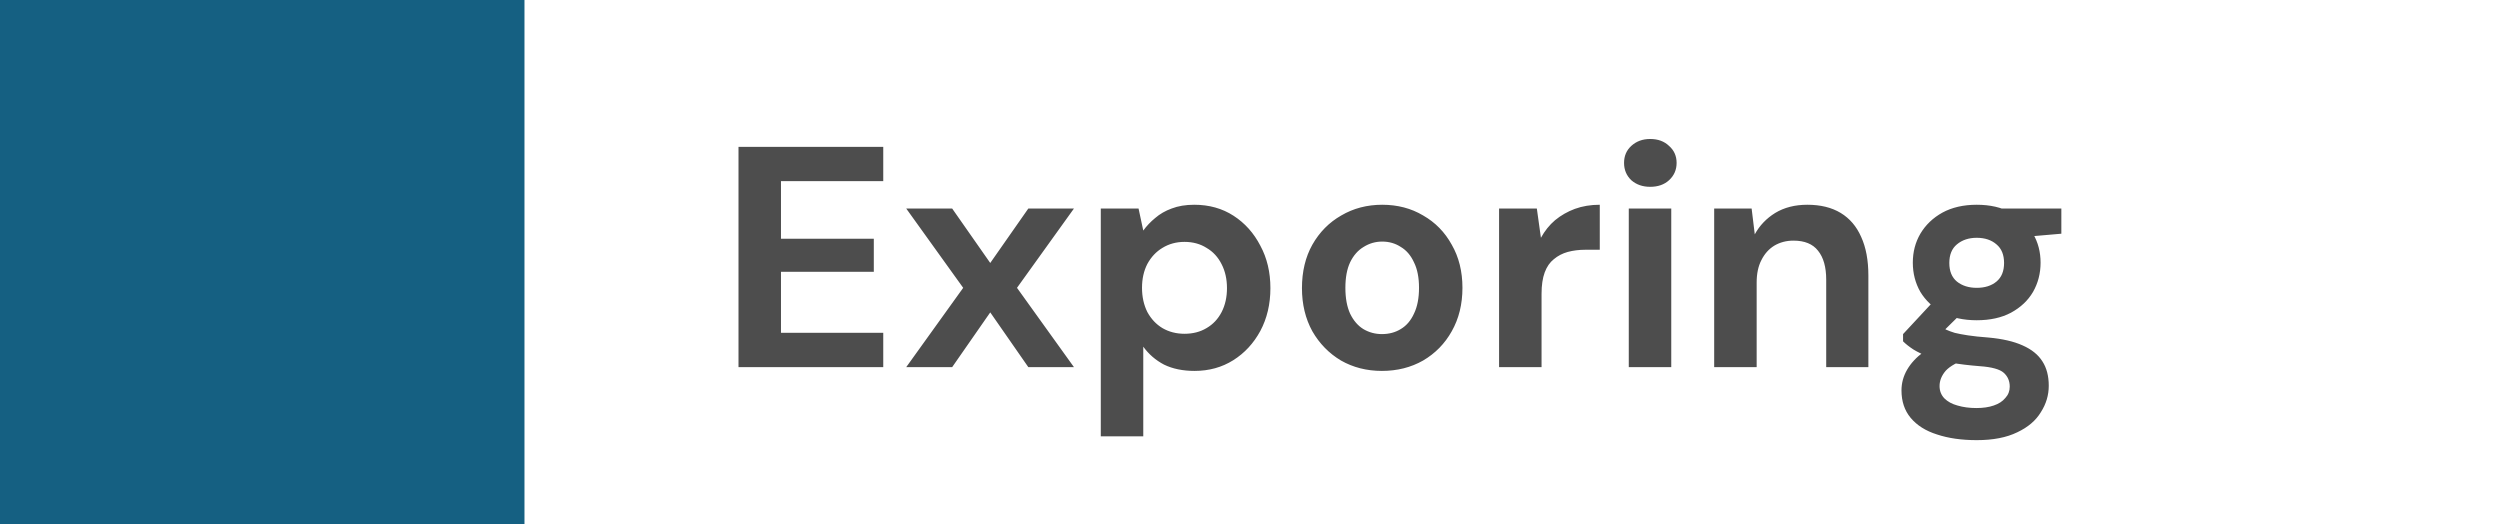
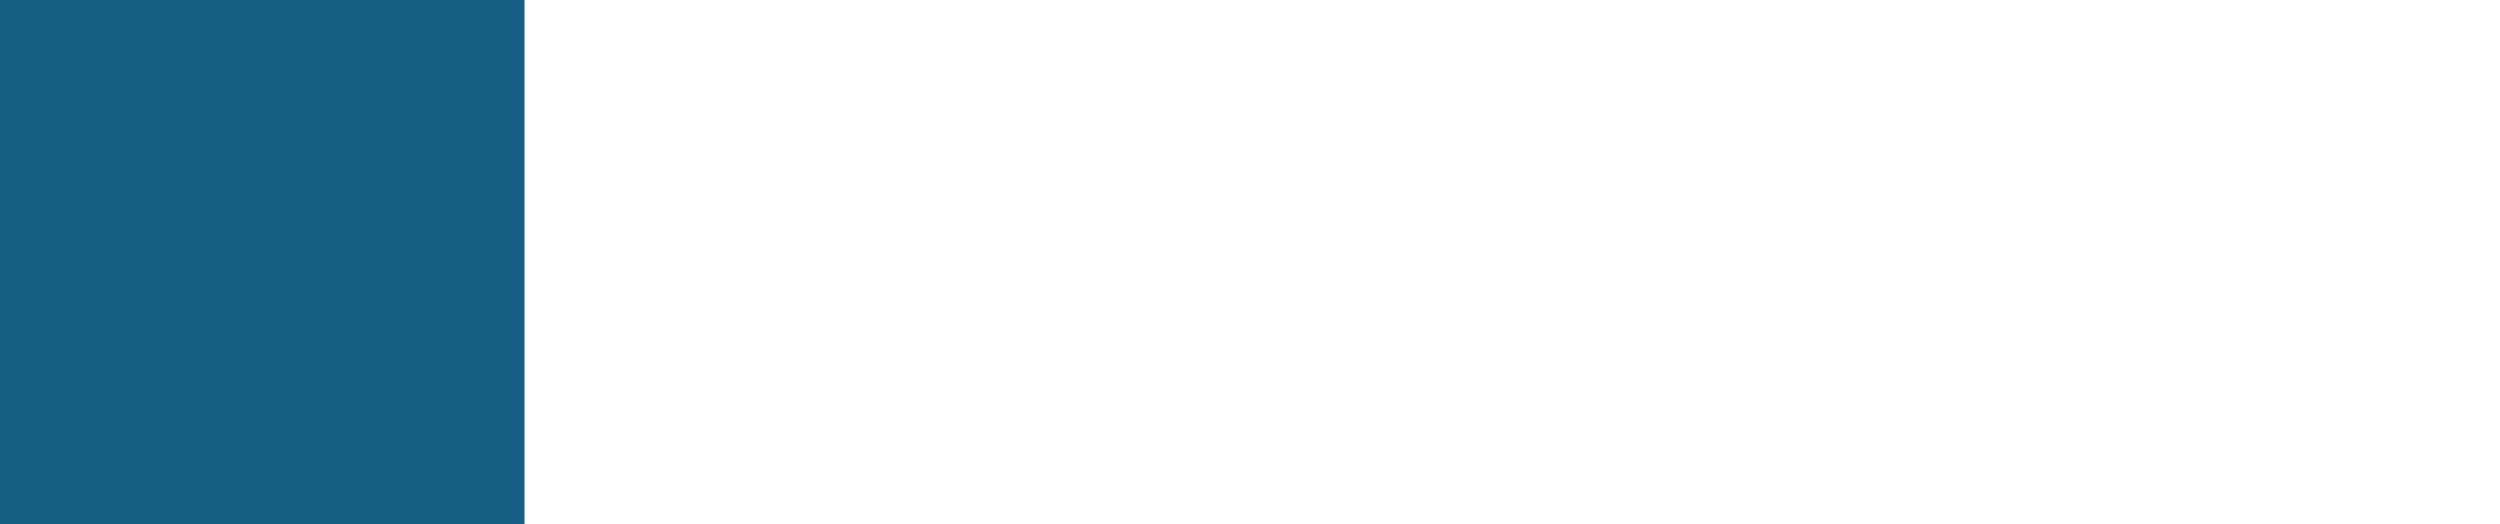
<svg xmlns="http://www.w3.org/2000/svg" width="143" height="30" viewBox="0 0 143 30" fill="none">
  <rect width="30" height="30" fill="#156082" />
-   <path d="M42.242 21V8.4H50.522V10.362H44.672V13.656H49.982V15.546H44.672V19.038H50.522V21H42.242ZM51.836 21L55.094 16.464L51.836 11.928H54.464L56.642 15.042L58.82 11.928H61.43L58.172 16.464L61.43 21H58.82L56.642 17.868L54.464 21H51.836ZM62.965 24.96V11.928H65.125L65.395 13.188C65.587 12.924 65.815 12.684 66.079 12.468C66.343 12.24 66.655 12.06 67.015 11.928C67.387 11.784 67.819 11.712 68.311 11.712C69.163 11.712 69.913 11.922 70.561 12.342C71.209 12.762 71.719 13.332 72.091 14.052C72.475 14.76 72.667 15.57 72.667 16.482C72.667 17.394 72.475 18.21 72.091 18.93C71.707 19.638 71.191 20.196 70.543 20.604C69.895 21.012 69.157 21.216 68.329 21.216C67.657 21.216 67.075 21.096 66.583 20.856C66.103 20.604 65.707 20.262 65.395 19.83V24.96H62.965ZM67.753 19.092C68.233 19.092 68.653 18.984 69.013 18.768C69.385 18.552 69.673 18.246 69.877 17.85C70.081 17.454 70.183 16.998 70.183 16.482C70.183 15.966 70.081 15.51 69.877 15.114C69.673 14.706 69.385 14.394 69.013 14.178C68.653 13.95 68.233 13.836 67.753 13.836C67.285 13.836 66.865 13.95 66.493 14.178C66.133 14.394 65.845 14.7 65.629 15.096C65.425 15.492 65.323 15.948 65.323 16.464C65.323 16.98 65.425 17.442 65.629 17.85C65.845 18.246 66.133 18.552 66.493 18.768C66.865 18.984 67.285 19.092 67.753 19.092ZM79.044 21.216C78.18 21.216 77.4 21.018 76.704 20.622C76.02 20.214 75.474 19.656 75.066 18.948C74.67 18.228 74.472 17.406 74.472 16.482C74.472 15.534 74.67 14.706 75.066 13.998C75.474 13.278 76.026 12.72 76.722 12.324C77.418 11.916 78.198 11.712 79.062 11.712C79.938 11.712 80.718 11.916 81.402 12.324C82.098 12.72 82.644 13.278 83.04 13.998C83.448 14.706 83.652 15.528 83.652 16.464C83.652 17.4 83.448 18.228 83.04 18.948C82.644 19.656 82.098 20.214 81.402 20.622C80.706 21.018 79.92 21.216 79.044 21.216ZM79.044 19.11C79.452 19.11 79.812 19.014 80.124 18.822C80.448 18.63 80.7 18.336 80.88 17.94C81.072 17.544 81.168 17.052 81.168 16.464C81.168 15.876 81.072 15.39 80.88 15.006C80.7 14.61 80.448 14.316 80.124 14.124C79.812 13.92 79.458 13.818 79.062 13.818C78.678 13.818 78.324 13.92 78 14.124C77.676 14.316 77.418 14.61 77.226 15.006C77.046 15.39 76.956 15.876 76.956 16.464C76.956 17.052 77.046 17.544 77.226 17.94C77.418 18.336 77.67 18.63 77.982 18.822C78.306 19.014 78.66 19.11 79.044 19.11ZM85.747 21V11.928H87.907L88.141 13.602C88.357 13.206 88.627 12.87 88.951 12.594C89.287 12.318 89.665 12.102 90.085 11.946C90.517 11.79 90.991 11.712 91.507 11.712V14.286H90.679C90.319 14.286 89.983 14.328 89.671 14.412C89.371 14.496 89.107 14.634 88.879 14.826C88.651 15.006 88.477 15.258 88.357 15.582C88.237 15.906 88.177 16.314 88.177 16.806V21H85.747ZM93.166 21V11.928H95.596V21H93.166ZM94.39 10.686C93.958 10.686 93.598 10.56 93.31 10.308C93.034 10.044 92.896 9.714 92.896 9.318C92.896 8.922 93.034 8.598 93.31 8.346C93.598 8.082 93.958 7.95 94.39 7.95C94.834 7.95 95.194 8.082 95.47 8.346C95.758 8.598 95.902 8.922 95.902 9.318C95.902 9.714 95.758 10.044 95.47 10.308C95.194 10.56 94.834 10.686 94.39 10.686ZM98.051 21V11.928H100.193L100.373 13.404C100.649 12.9 101.039 12.492 101.543 12.18C102.059 11.868 102.671 11.712 103.379 11.712C104.135 11.712 104.771 11.868 105.287 12.18C105.803 12.492 106.193 12.948 106.457 13.548C106.733 14.148 106.871 14.886 106.871 15.762V21H104.459V15.996C104.459 15.276 104.303 14.724 103.991 14.34C103.691 13.956 103.223 13.764 102.587 13.764C102.179 13.764 101.813 13.86 101.489 14.052C101.177 14.244 100.931 14.52 100.751 14.88C100.571 15.228 100.481 15.654 100.481 16.158V21H98.051ZM113.067 25.176C112.203 25.176 111.447 25.068 110.799 24.852C110.151 24.648 109.647 24.33 109.287 23.898C108.939 23.478 108.765 22.956 108.765 22.332C108.765 21.912 108.873 21.516 109.089 21.144C109.305 20.772 109.617 20.436 110.025 20.136C110.445 19.824 110.967 19.56 111.591 19.344L112.509 20.532C111.957 20.712 111.555 20.934 111.303 21.198C111.063 21.474 110.943 21.768 110.943 22.08C110.943 22.356 111.033 22.59 111.213 22.782C111.405 22.974 111.657 23.112 111.969 23.196C112.293 23.292 112.653 23.34 113.049 23.34C113.433 23.34 113.763 23.292 114.039 23.196C114.327 23.1 114.549 22.956 114.705 22.764C114.873 22.584 114.957 22.368 114.957 22.116C114.957 21.792 114.843 21.528 114.615 21.324C114.387 21.12 113.931 20.994 113.247 20.946C112.635 20.898 112.089 20.832 111.609 20.748C111.141 20.652 110.727 20.544 110.367 20.424C110.007 20.292 109.701 20.148 109.449 19.992C109.209 19.836 109.011 19.68 108.855 19.524V19.11L110.781 17.04L112.527 17.598L110.259 19.83L110.943 18.642C111.075 18.714 111.201 18.786 111.321 18.858C111.453 18.918 111.615 18.978 111.807 19.038C111.999 19.086 112.251 19.134 112.563 19.182C112.875 19.23 113.271 19.272 113.751 19.308C114.543 19.38 115.191 19.53 115.695 19.758C116.211 19.986 116.589 20.292 116.829 20.676C117.069 21.048 117.189 21.51 117.189 22.062C117.189 22.602 117.039 23.106 116.739 23.574C116.451 24.054 116.001 24.438 115.389 24.726C114.777 25.026 114.003 25.176 113.067 25.176ZM113.067 18.318C112.311 18.318 111.657 18.174 111.105 17.886C110.565 17.586 110.145 17.19 109.845 16.698C109.557 16.194 109.413 15.636 109.413 15.024C109.413 14.412 109.557 13.86 109.845 13.368C110.145 12.864 110.565 12.462 111.105 12.162C111.657 11.862 112.311 11.712 113.067 11.712C113.835 11.712 114.489 11.862 115.029 12.162C115.581 12.462 116.001 12.864 116.289 13.368C116.577 13.86 116.721 14.412 116.721 15.024C116.721 15.636 116.577 16.194 116.289 16.698C116.001 17.19 115.581 17.586 115.029 17.886C114.489 18.174 113.835 18.318 113.067 18.318ZM113.067 16.464C113.535 16.464 113.913 16.344 114.201 16.104C114.489 15.864 114.633 15.51 114.633 15.042C114.633 14.574 114.489 14.22 114.201 13.98C113.913 13.728 113.535 13.602 113.067 13.602C112.611 13.602 112.233 13.728 111.933 13.98C111.645 14.22 111.501 14.574 111.501 15.042C111.501 15.51 111.645 15.864 111.933 16.104C112.233 16.344 112.611 16.464 113.067 16.464ZM114.579 13.656L114.183 11.928H117.909V13.368L114.579 13.656Z" fill="#4D4D4D" />
</svg>